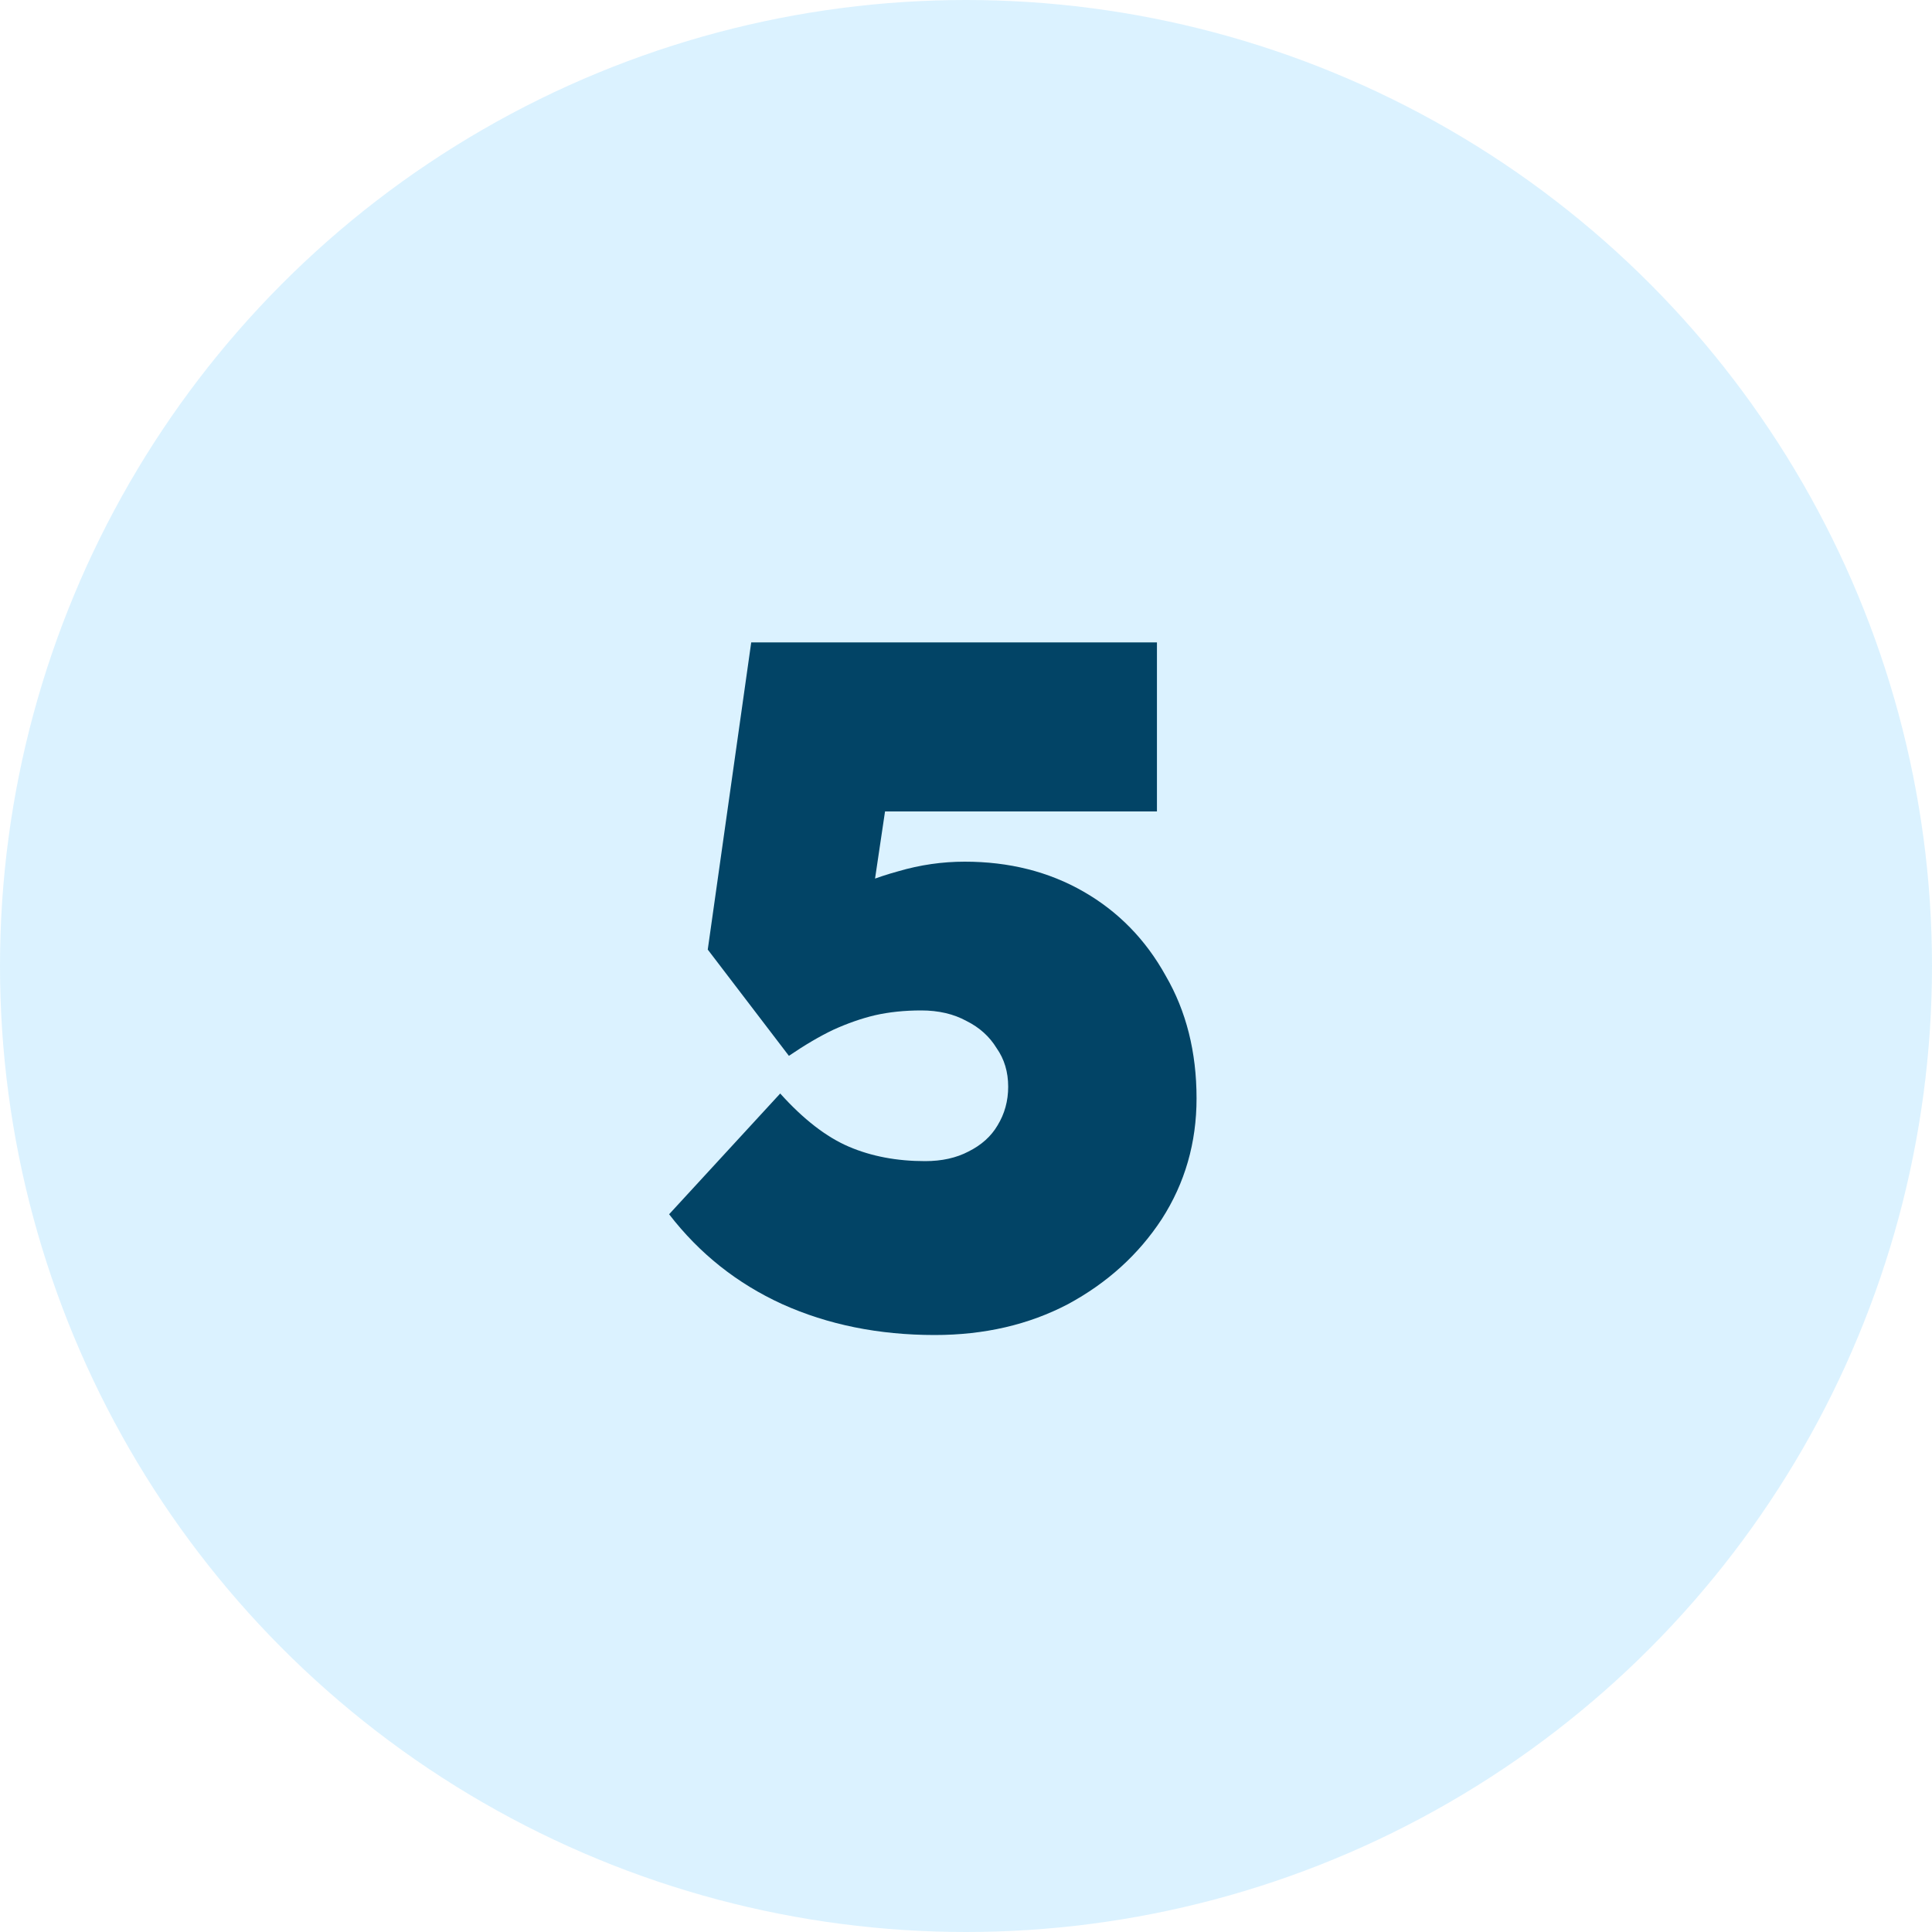
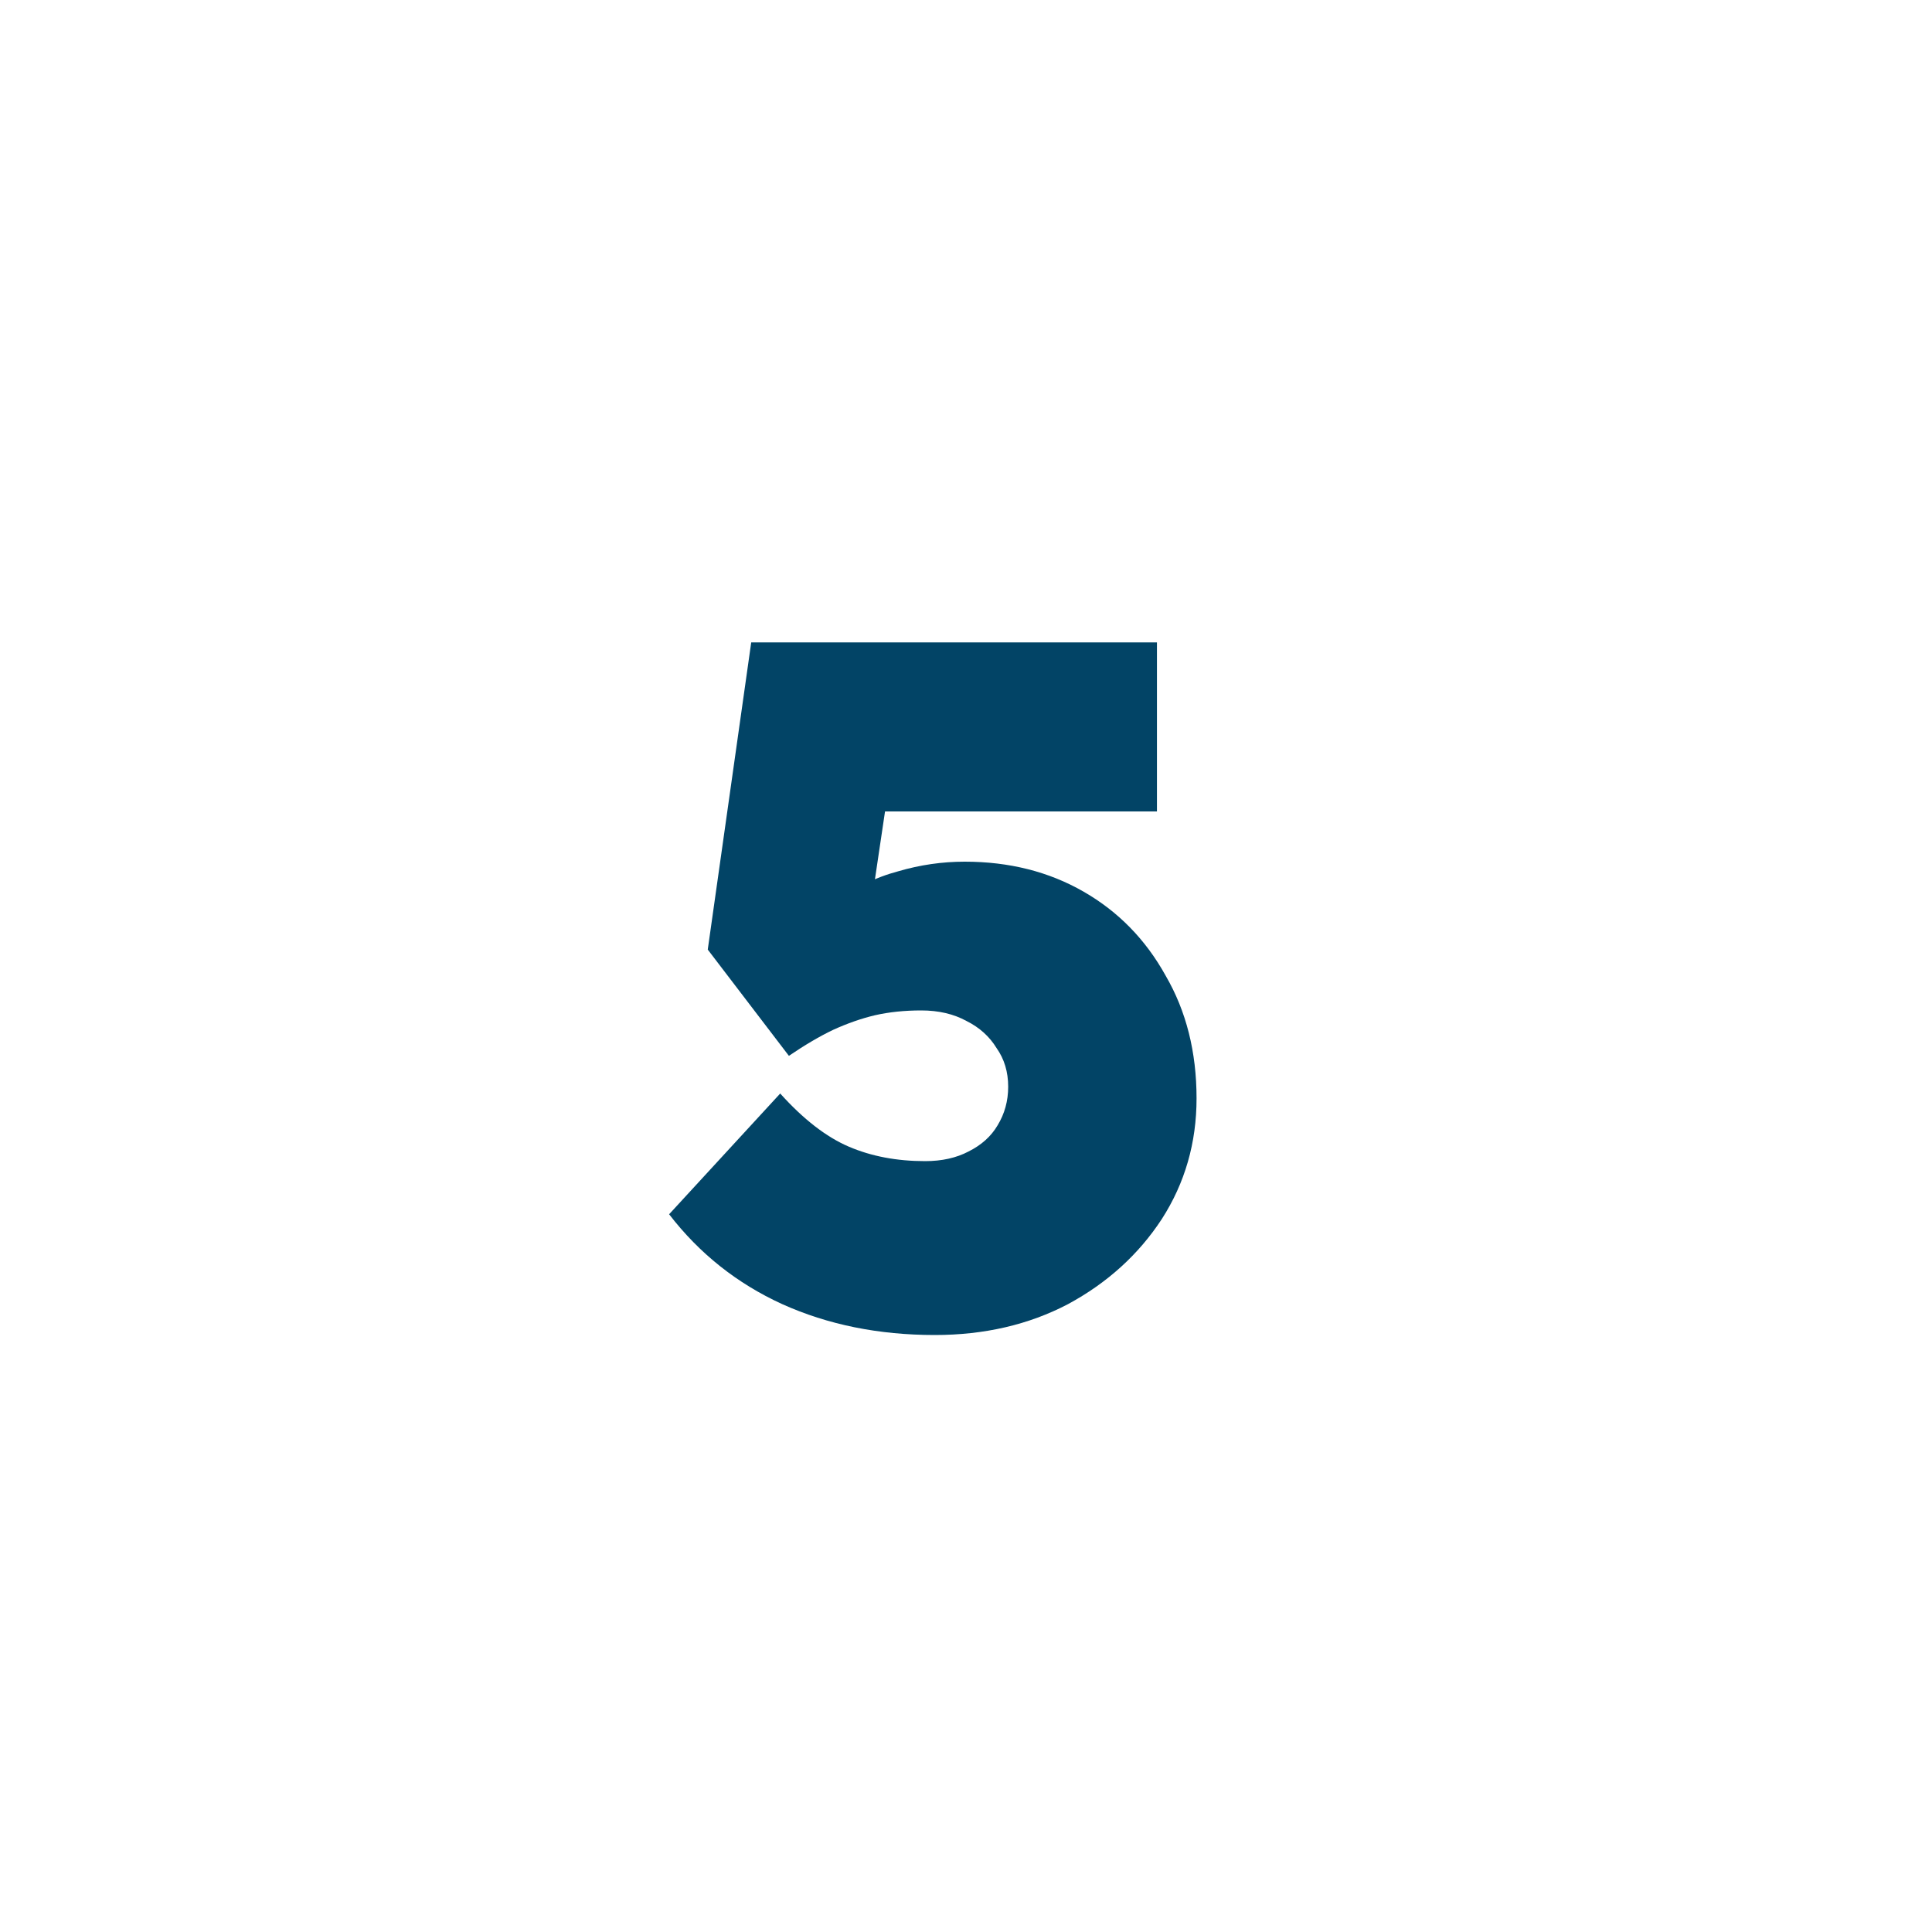
<svg xmlns="http://www.w3.org/2000/svg" width="48" height="48" viewBox="0 0 48 48" fill="none">
-   <circle cx="24" cy="24" r="24" fill="#70CEFF" fill-opacity="0.25" />
-   <path d="M23.224 33.168C21.832 33.168 20.568 32.912 19.432 32.4C18.312 31.888 17.376 31.144 16.624 30.168L19.384 27.168C19.96 27.808 20.528 28.248 21.088 28.488C21.648 28.728 22.28 28.848 22.984 28.848C23.4 28.848 23.76 28.768 24.064 28.608C24.384 28.448 24.624 28.232 24.784 27.96C24.96 27.672 25.048 27.352 25.048 27C25.048 26.632 24.952 26.312 24.76 26.04C24.584 25.752 24.336 25.528 24.016 25.368C23.696 25.192 23.32 25.104 22.888 25.104C22.472 25.104 22.088 25.144 21.736 25.224C21.4 25.304 21.056 25.424 20.704 25.584C20.368 25.744 20 25.96 19.6 26.232L17.584 23.592L18.664 15.96H28.744V20.16H20.824L22.288 18.144L21.496 23.472L19.456 23.136C19.856 22.8 20.296 22.504 20.776 22.248C21.272 21.992 21.784 21.792 22.312 21.648C22.856 21.488 23.408 21.408 23.968 21.408C25.072 21.408 26.056 21.656 26.92 22.152C27.784 22.648 28.464 23.344 28.96 24.24C29.472 25.12 29.728 26.136 29.728 27.288C29.728 28.392 29.44 29.392 28.864 30.288C28.288 31.168 27.512 31.872 26.536 32.4C25.56 32.912 24.456 33.168 23.224 33.168Z" fill="#024466" />
+   <path d="M23.224 33.168C21.832 33.168 20.568 32.912 19.432 32.4C18.312 31.888 17.376 31.144 16.624 30.168L19.384 27.168C19.96 27.808 20.528 28.248 21.088 28.488C21.648 28.728 22.28 28.848 22.984 28.848C23.4 28.848 23.76 28.768 24.064 28.608C24.384 28.448 24.624 28.232 24.784 27.96C24.96 27.672 25.048 27.352 25.048 27C25.048 26.632 24.952 26.312 24.76 26.04C24.584 25.752 24.336 25.528 24.016 25.368C23.696 25.192 23.32 25.104 22.888 25.104C22.472 25.104 22.088 25.144 21.736 25.224C21.4 25.304 21.056 25.424 20.704 25.584C20.368 25.744 20 25.96 19.6 26.232L17.584 23.592L18.664 15.96H28.744V20.16H20.824L22.288 18.144L21.496 23.472L19.456 23.136C21.272 21.992 21.784 21.792 22.312 21.648C22.856 21.488 23.408 21.408 23.968 21.408C25.072 21.408 26.056 21.656 26.92 22.152C27.784 22.648 28.464 23.344 28.96 24.24C29.472 25.12 29.728 26.136 29.728 27.288C29.728 28.392 29.44 29.392 28.864 30.288C28.288 31.168 27.512 31.872 26.536 32.4C25.56 32.912 24.456 33.168 23.224 33.168Z" fill="#024466" />
</svg>